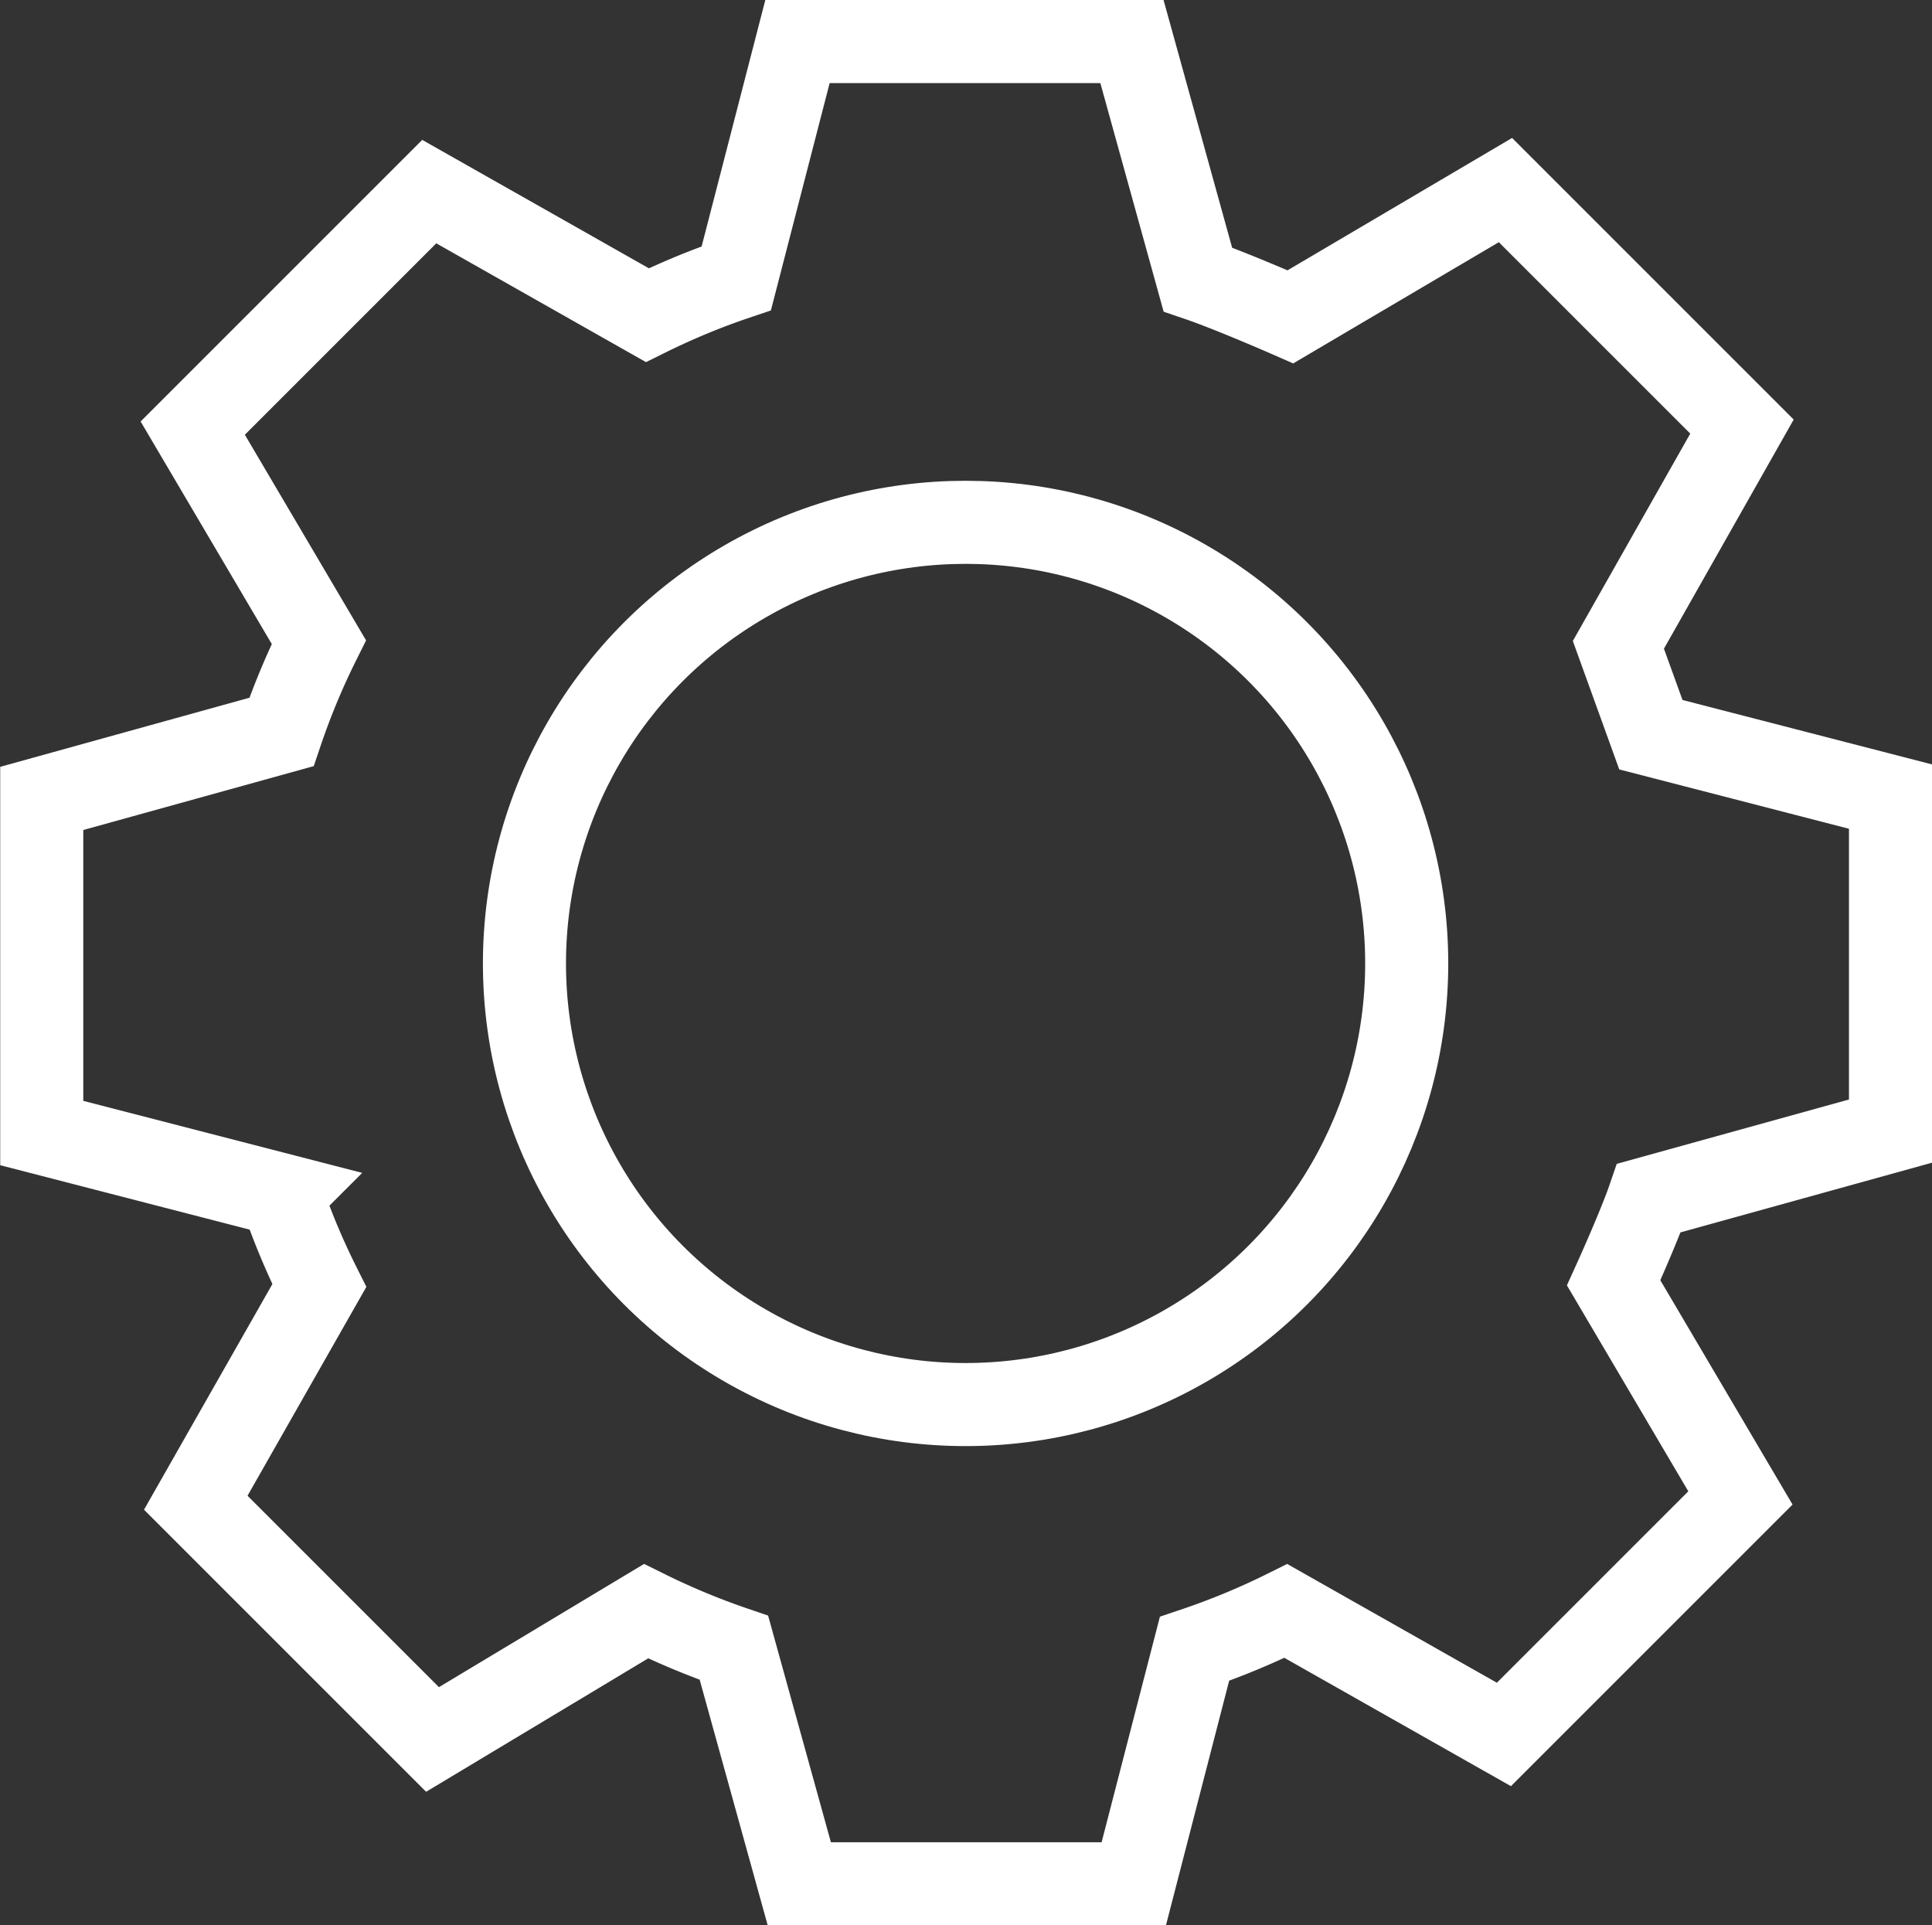
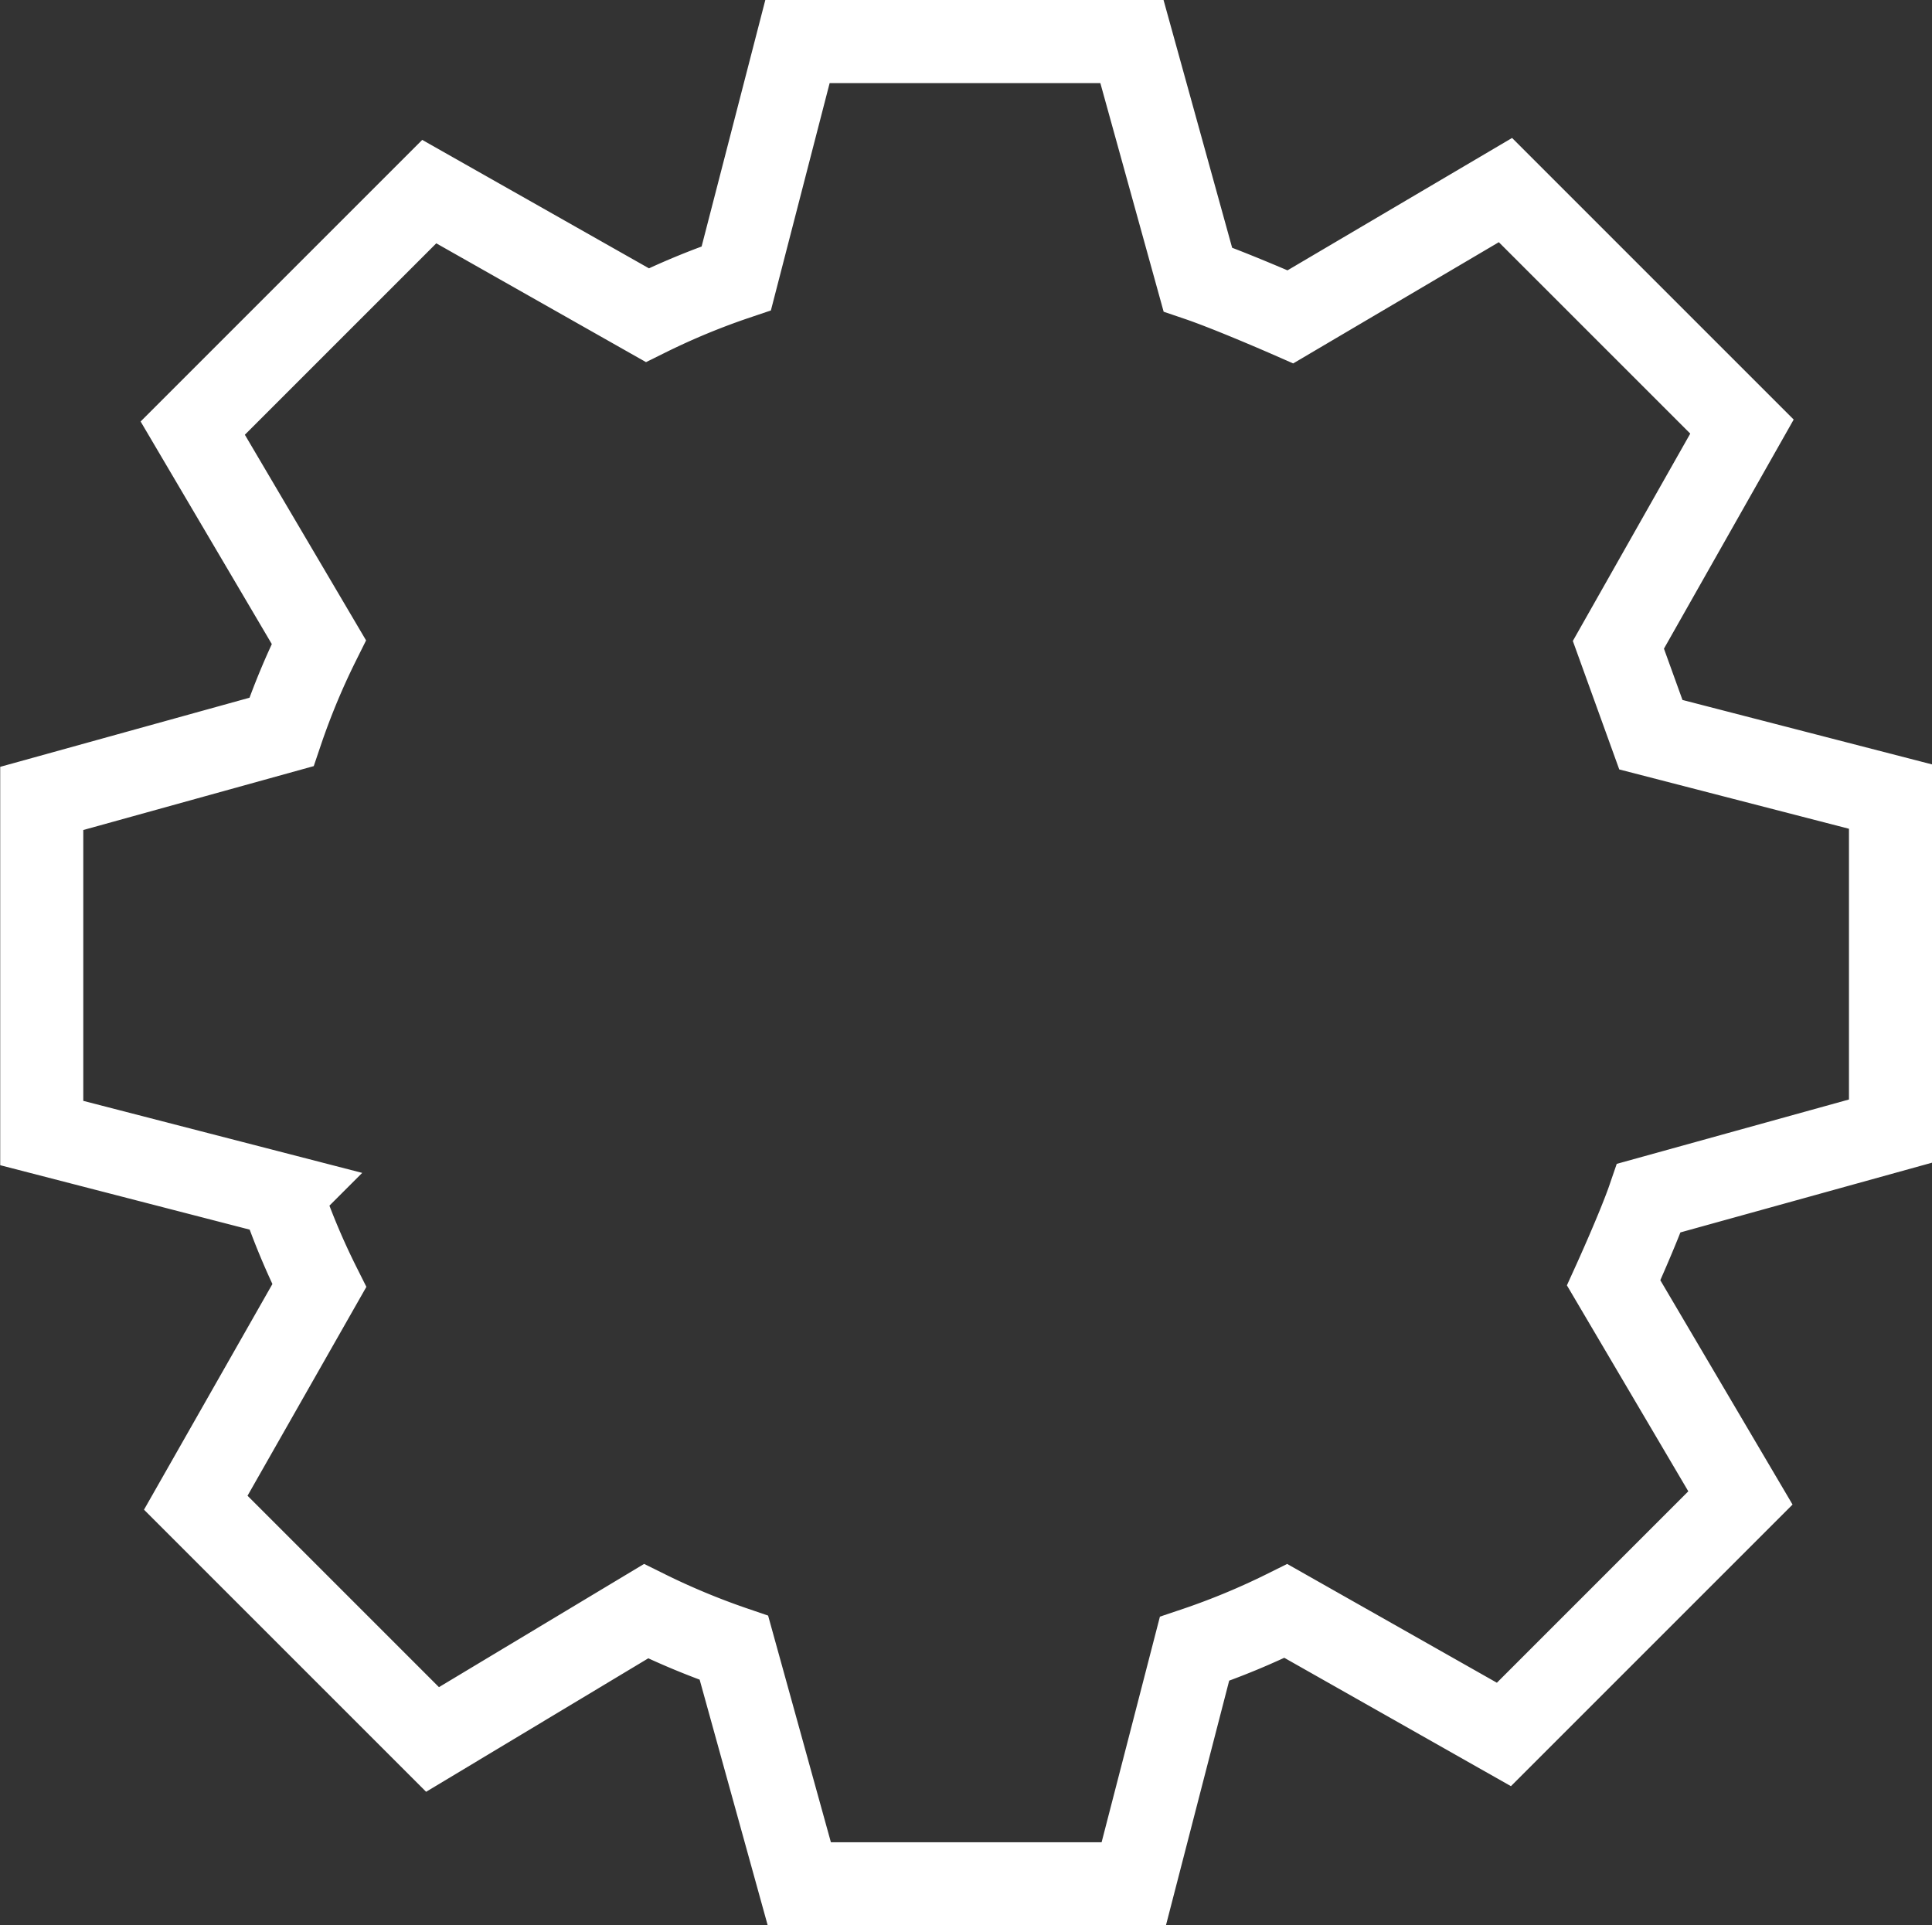
<svg xmlns="http://www.w3.org/2000/svg" width="46.512" height="46.35" viewBox="0 0 46.512 46.35">
  <rect x="0" y="0" width="46.512" height="46.35" fill="#333333" stroke="none" />
  <g id="Groupe_830" data-name="Groupe 830" transform="translate(1 1)">
    <path id="Tracé_341" data-name="Tracé 341" d="M748.5,500.953V492.9l-5.769-1.49-.782-2.164,2.975-5.254-5.694-5.694-5.177,3.052s-1.434-.63-2.229-.9l-1.586-5.728h-8.052l-1.473,5.7a17.326,17.326,0,0,0-2.142.887l-5.25-2.974-5.694,5.694,3.036,5.151a17.323,17.323,0,0,0-.9,2.164l-5.771,1.6V501l5.77,1.49a17.228,17.228,0,0,0,.912,2.183L707.7,509.9,713.4,515.6l5.14-3.088a17.61,17.61,0,0,0,2.116.881l1.574,5.682h8.052l1.462-5.657a17.4,17.4,0,0,0,2.2-.912l5.249,2.973,5.694-5.694-3.052-5.178s.607-1.336.849-2.042Z" transform="translate(-703.987 -474.722)" fill="none" stroke="#fff" stroke-miterlimit="10" stroke-width="2" />
-     <ellipse id="Ellipse_464" data-name="Ellipse 464" cx="10.62" cy="10.62" rx="10.62" ry="10.62" transform="translate(11.626 11.575)" fill="none" stroke="#fff" stroke-width="2" />
  </g>
</svg>